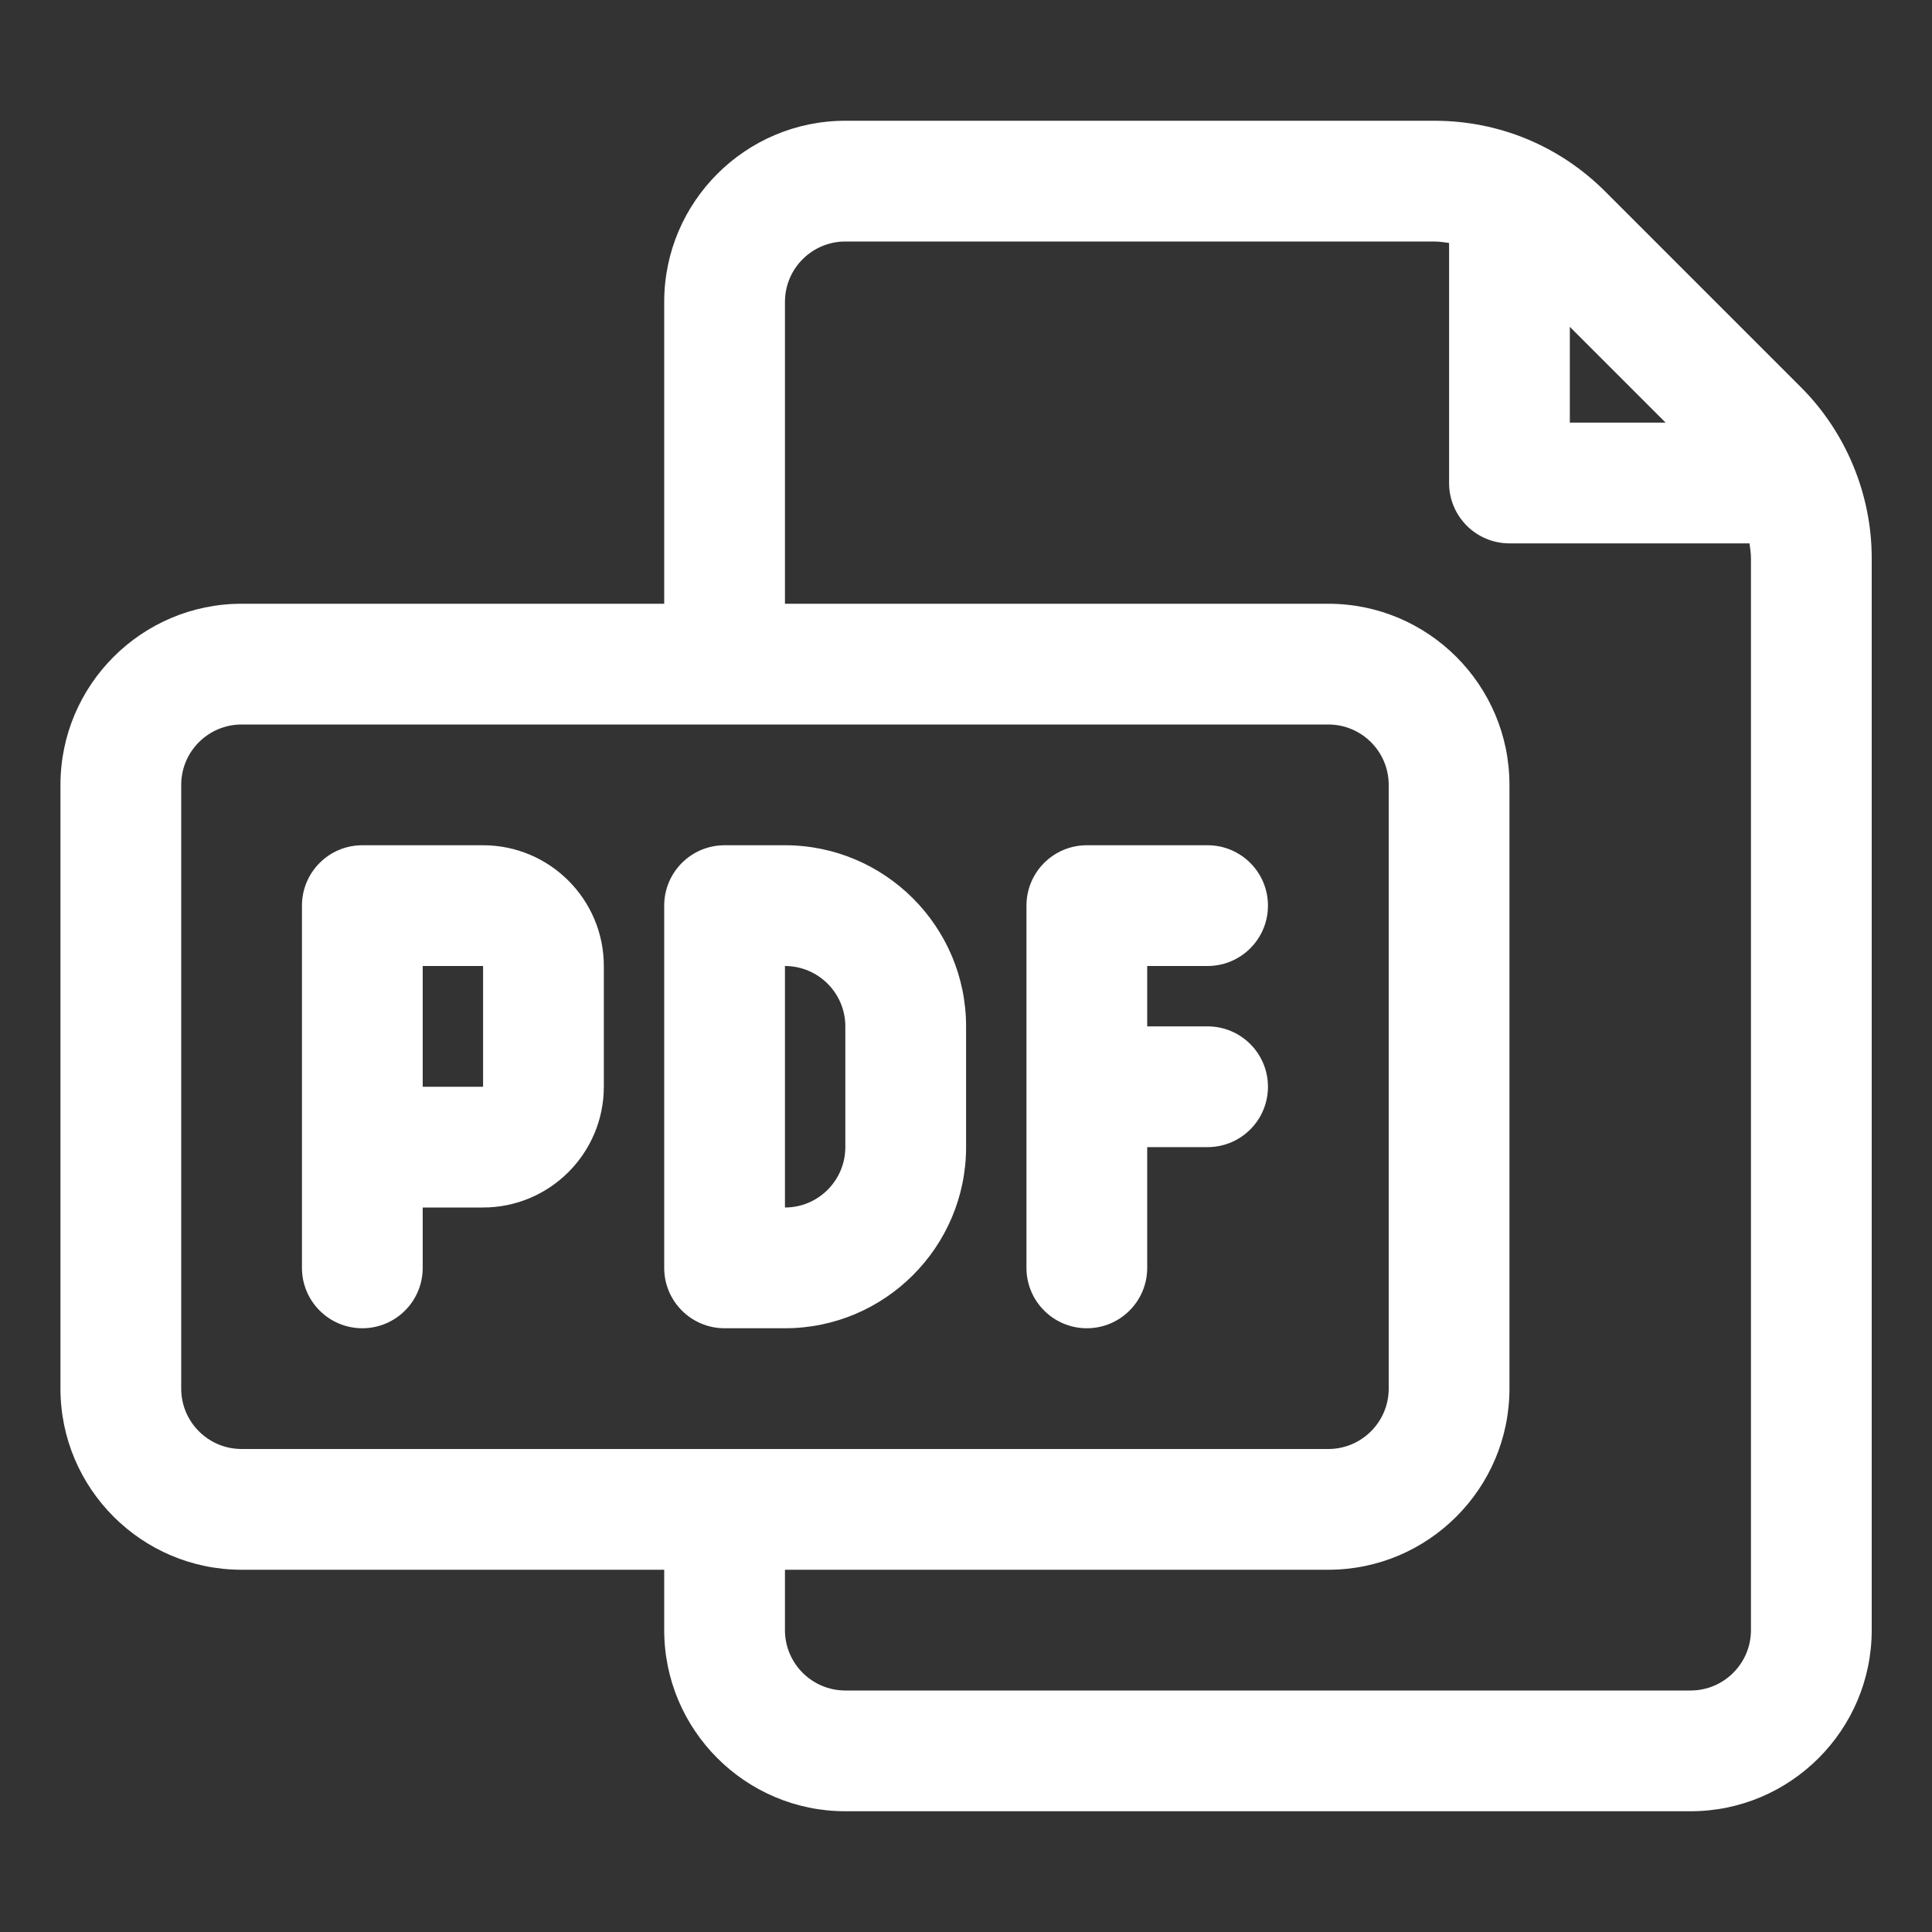
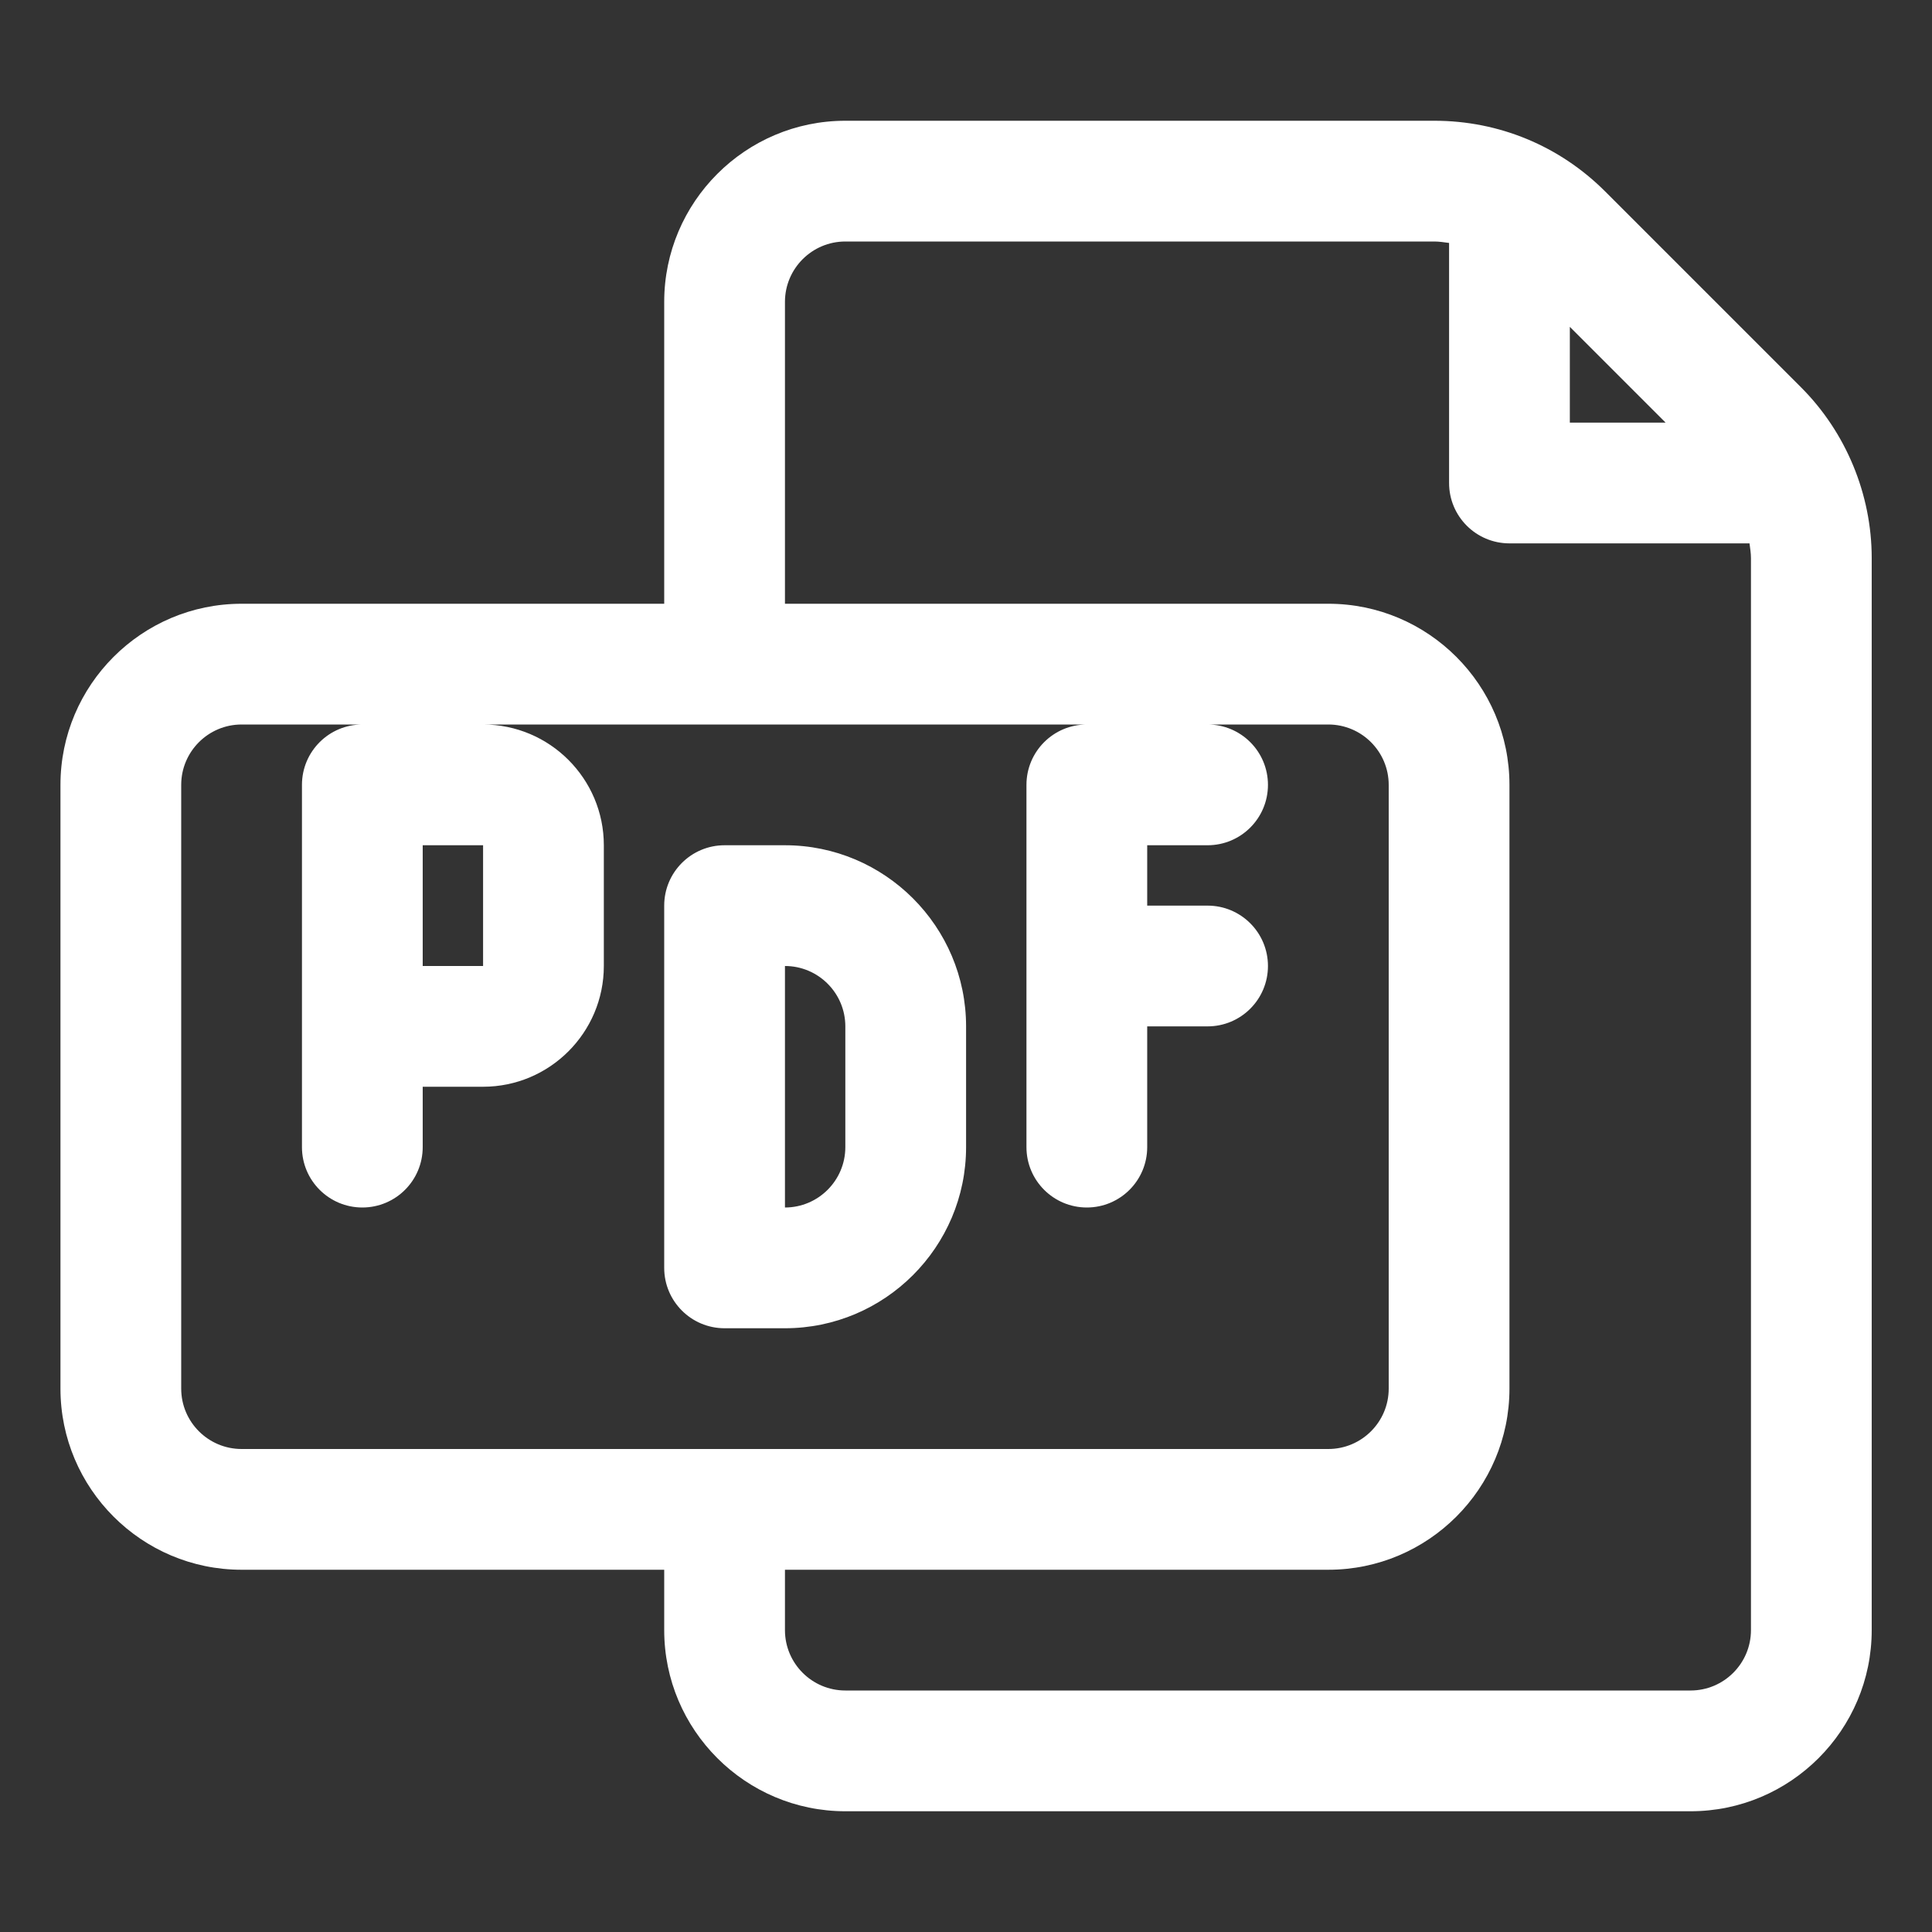
<svg xmlns="http://www.w3.org/2000/svg" width="1200pt" height="1200pt" version="1.1" viewBox="0 0 1200 1200">
  <rect x="0" y="0" width="1200" height="1200" fill="#333333" stroke="none" />
-   <path d="m1118.6 240.52-121.57-121.57c-28.352-28.352-66.039-43.949-106.09-43.949h-365.89c-62.023 0-112.5 50.477-112.5 112.5v187.5h-262.5c-62.023 0-112.5 50.477-112.5 112.5v375c0 62.023 50.477 112.5 112.5 112.5h262.5v37.5c0 62.023 50.477 112.5 112.5 112.5h525c62.023 0 112.5-50.477 112.5-112.5v-665.93c0-39.523-16.012-78.148-43.949-106.05zm-143.55-37.5 59.477 59.477h-59.477zm-825 696.98c-20.664 0-37.5-16.801-37.5-37.5v-375c0-20.699 16.836-37.5 37.5-37.5h675c20.664 0 37.5 16.801 37.5 37.5v375c0 20.699-16.836 37.5-37.5 37.5zm937.5 112.5c0 20.699-16.836 37.5-37.5 37.5h-525c-20.664 0-37.5-16.801-37.5-37.5v-37.5h337.5c62.023 0 112.5-50.477 112.5-112.5v-375c0-62.023-50.477-112.5-112.5-112.5h-337.5v-187.5c0-20.699 16.836-37.5 37.5-37.5h365.89c3.074 0 6.074 0.523 9.113 0.898v149.1c0 20.738 16.801 37.5 37.5 37.5h149.1c0.375 3.039 0.898 6.039 0.898 9.074zm-600-487.5h-37.5c-20.699 0-37.5 16.762-37.5 37.5v225c0 20.738 16.801 37.5 37.5 37.5h37.5c62.023 0 112.5-50.477 112.5-112.5v-75c0-62.023-50.477-112.5-112.5-112.5zm37.5 187.5c0 20.699-16.836 37.5-37.5 37.5v-150c20.664 0 37.5 16.801 37.5 37.5zm-225-187.5h-75c-20.699 0-37.5 16.762-37.5 37.5v225c0 20.738 16.801 37.5 37.5 37.5s37.5-16.762 37.5-37.5v-37.5h37.5c41.363 0 75-33.637 75-75v-75c0-41.363-33.637-75-75-75zm-37.5 150v-75h37.5v75h-37.5zm450-75v37.5h37.5c20.699 0 37.5 16.762 37.5 37.5s-16.801 37.5-37.5 37.5h-37.5v75c0 20.738-16.801 37.5-37.5 37.5s-37.5-16.762-37.5-37.5v-225c0-20.738 16.801-37.5 37.5-37.5h75c20.699 0 37.5 16.762 37.5 37.5s-16.801 37.5-37.5 37.5z" fill="#fff" />
+   <path d="m1118.6 240.52-121.57-121.57c-28.352-28.352-66.039-43.949-106.09-43.949h-365.89c-62.023 0-112.5 50.477-112.5 112.5v187.5h-262.5c-62.023 0-112.5 50.477-112.5 112.5v375c0 62.023 50.477 112.5 112.5 112.5h262.5v37.5c0 62.023 50.477 112.5 112.5 112.5h525c62.023 0 112.5-50.477 112.5-112.5v-665.93c0-39.523-16.012-78.148-43.949-106.05zm-143.55-37.5 59.477 59.477h-59.477zm-825 696.98c-20.664 0-37.5-16.801-37.5-37.5v-375c0-20.699 16.836-37.5 37.5-37.5h675c20.664 0 37.5 16.801 37.5 37.5v375c0 20.699-16.836 37.5-37.5 37.5zm937.5 112.5c0 20.699-16.836 37.5-37.5 37.5h-525c-20.664 0-37.5-16.801-37.5-37.5v-37.5h337.5c62.023 0 112.5-50.477 112.5-112.5v-375c0-62.023-50.477-112.5-112.5-112.5h-337.5v-187.5c0-20.699 16.836-37.5 37.5-37.5h365.89c3.074 0 6.074 0.523 9.113 0.898v149.1c0 20.738 16.801 37.5 37.5 37.5h149.1c0.375 3.039 0.898 6.039 0.898 9.074zm-600-487.5h-37.5c-20.699 0-37.5 16.762-37.5 37.5v225c0 20.738 16.801 37.5 37.5 37.5h37.5c62.023 0 112.5-50.477 112.5-112.5v-75c0-62.023-50.477-112.5-112.5-112.5zm37.5 187.5c0 20.699-16.836 37.5-37.5 37.5v-150c20.664 0 37.5 16.801 37.5 37.5m-225-187.5h-75c-20.699 0-37.5 16.762-37.5 37.5v225c0 20.738 16.801 37.5 37.5 37.5s37.5-16.762 37.5-37.5v-37.5h37.5c41.363 0 75-33.637 75-75v-75c0-41.363-33.637-75-75-75zm-37.5 150v-75h37.5v75h-37.5zm450-75v37.5h37.5c20.699 0 37.5 16.762 37.5 37.5s-16.801 37.5-37.5 37.5h-37.5v75c0 20.738-16.801 37.5-37.5 37.5s-37.5-16.762-37.5-37.5v-225c0-20.738 16.801-37.5 37.5-37.5h75c20.699 0 37.5 16.762 37.5 37.5s-16.801 37.5-37.5 37.5z" fill="#fff" />
</svg>